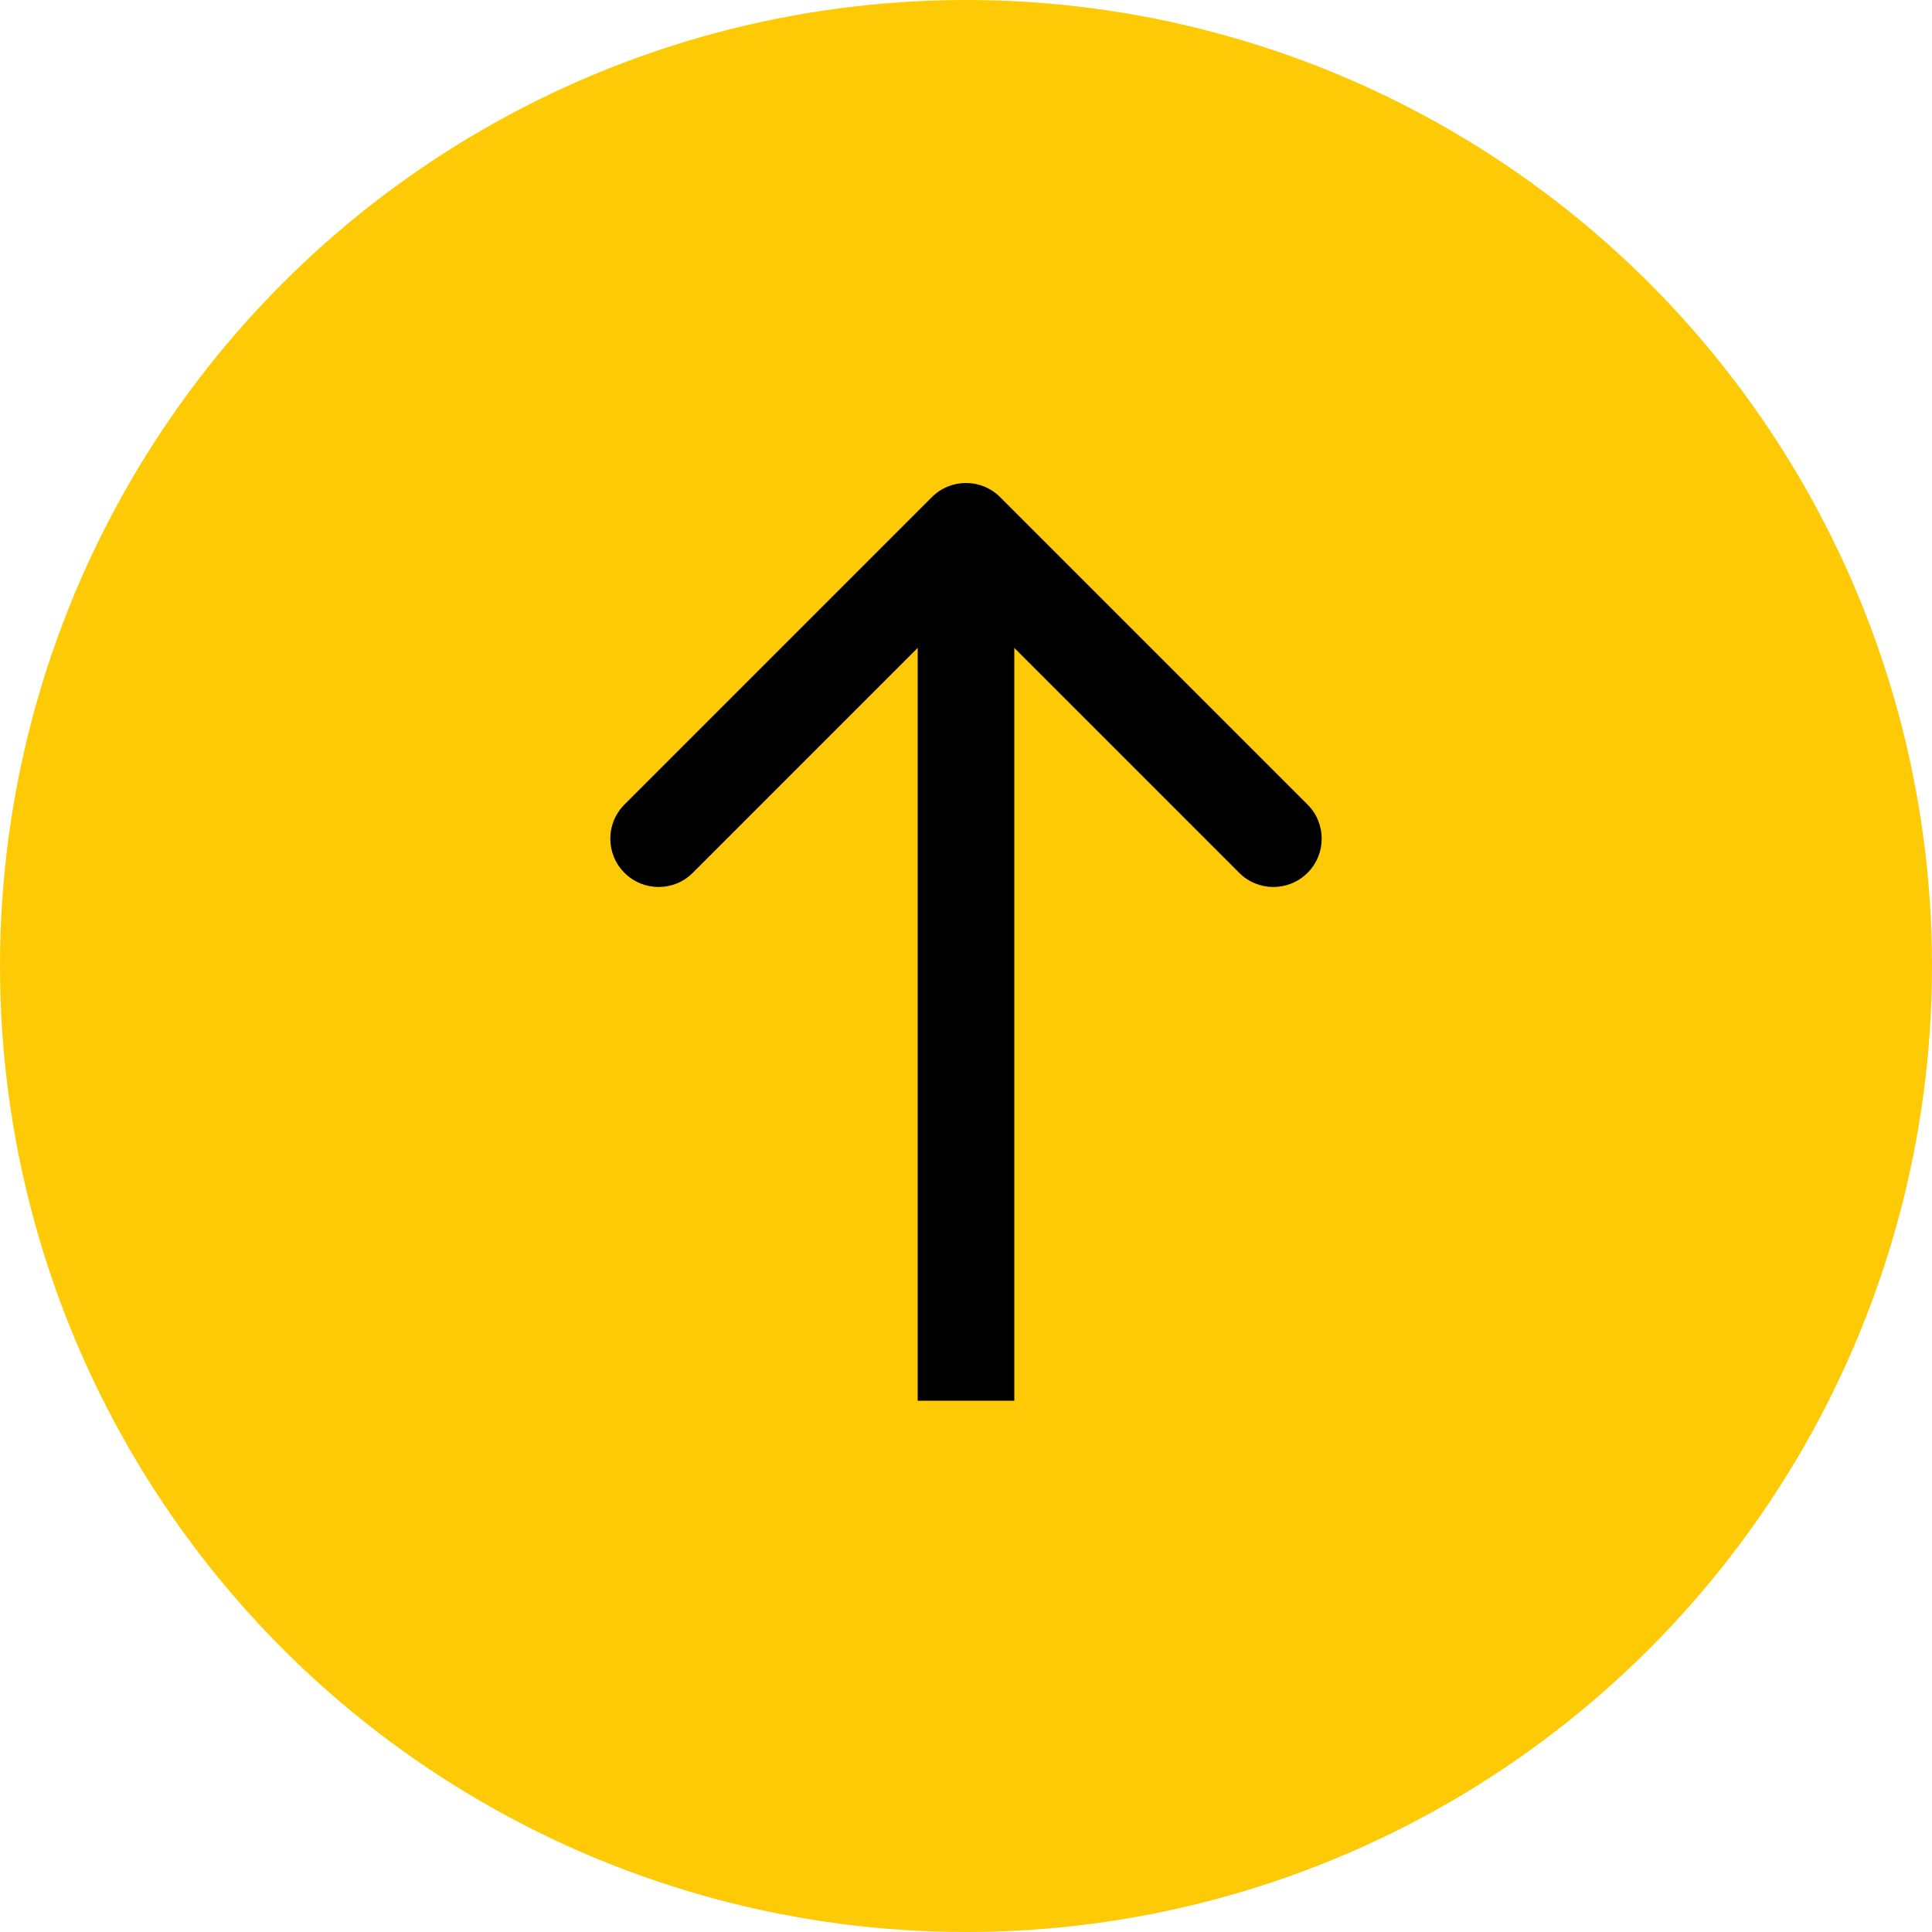
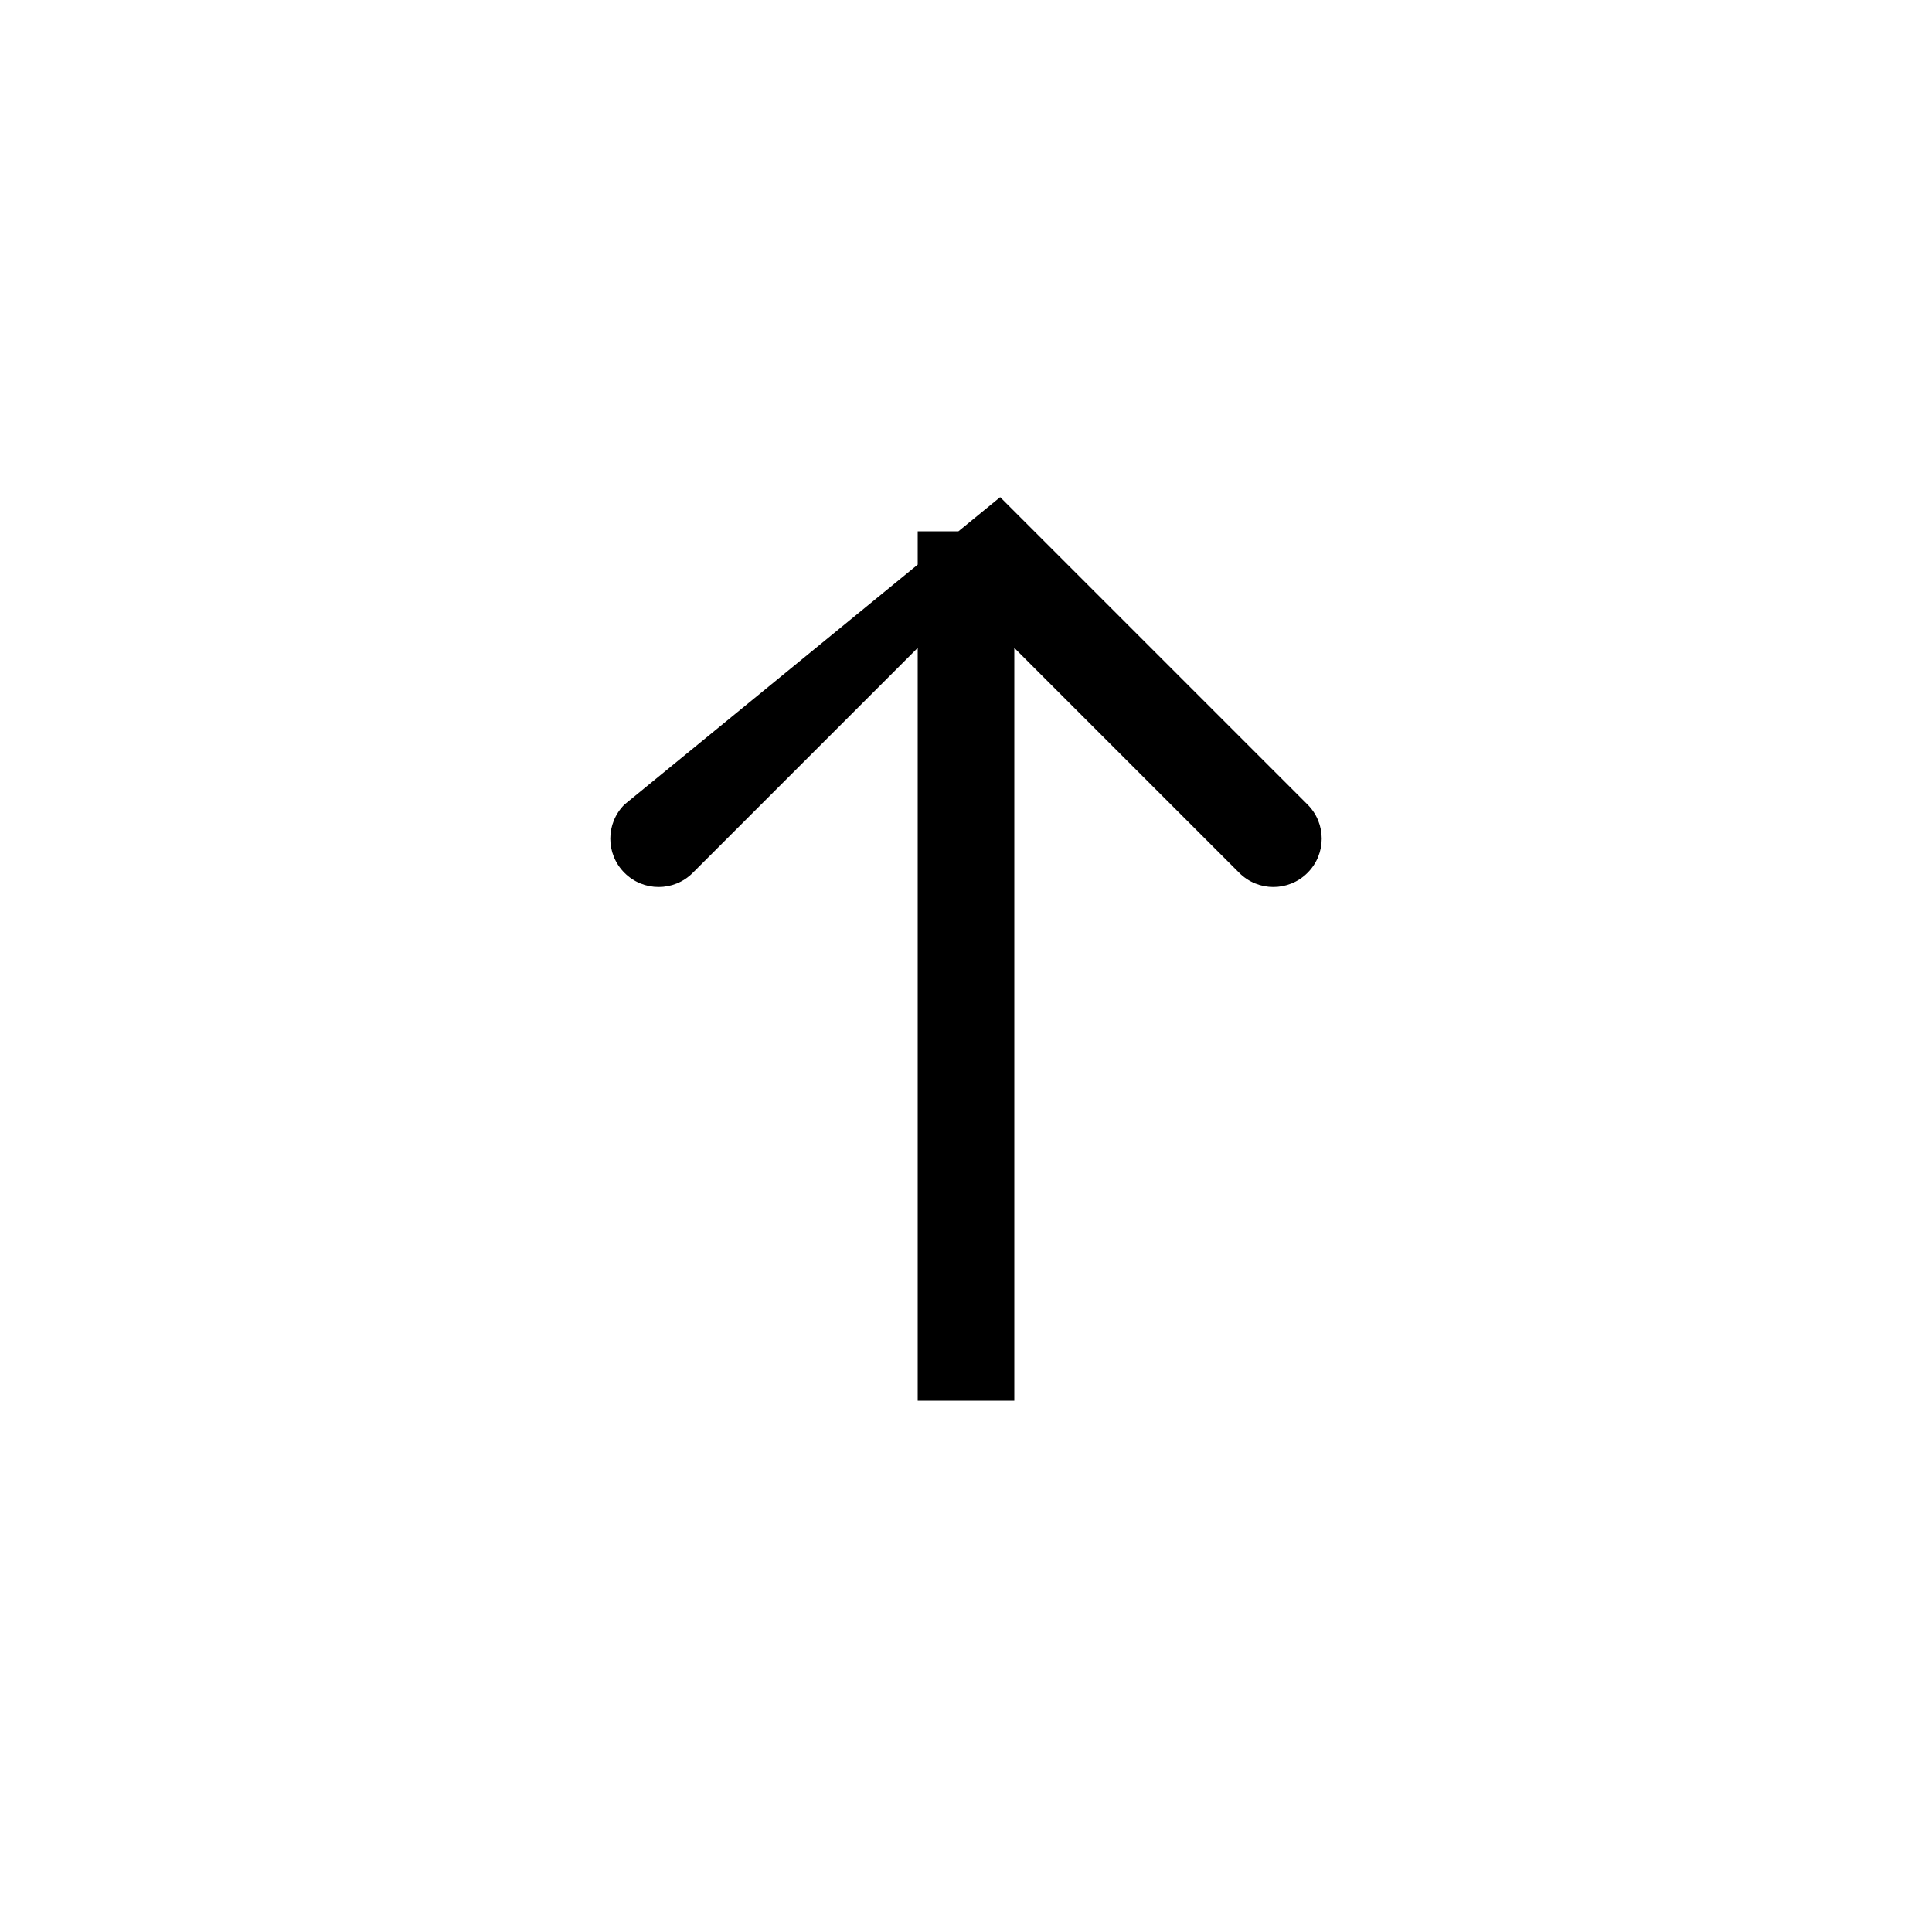
<svg xmlns="http://www.w3.org/2000/svg" width="40" height="40" viewBox="0 0 40 40" fill="none">
-   <circle cx="20" cy="20" r="20" fill="#FECA05" />
-   <path d="M20.707 10.293C20.317 9.902 19.683 9.902 19.293 10.293L12.929 16.657C12.538 17.047 12.538 17.68 12.929 18.071C13.319 18.462 13.953 18.462 14.343 18.071L20 12.414L25.657 18.071C26.047 18.462 26.68 18.462 27.071 18.071C27.462 17.68 27.462 17.047 27.071 16.657L20.707 10.293ZM20 11L19 11L19 29L20 29L21 29L21 11L20 11Z" fill="black" />
+   <path d="M20.707 10.293L12.929 16.657C12.538 17.047 12.538 17.68 12.929 18.071C13.319 18.462 13.953 18.462 14.343 18.071L20 12.414L25.657 18.071C26.047 18.462 26.68 18.462 27.071 18.071C27.462 17.68 27.462 17.047 27.071 16.657L20.707 10.293ZM20 11L19 11L19 29L20 29L21 29L21 11L20 11Z" fill="black" />
</svg>